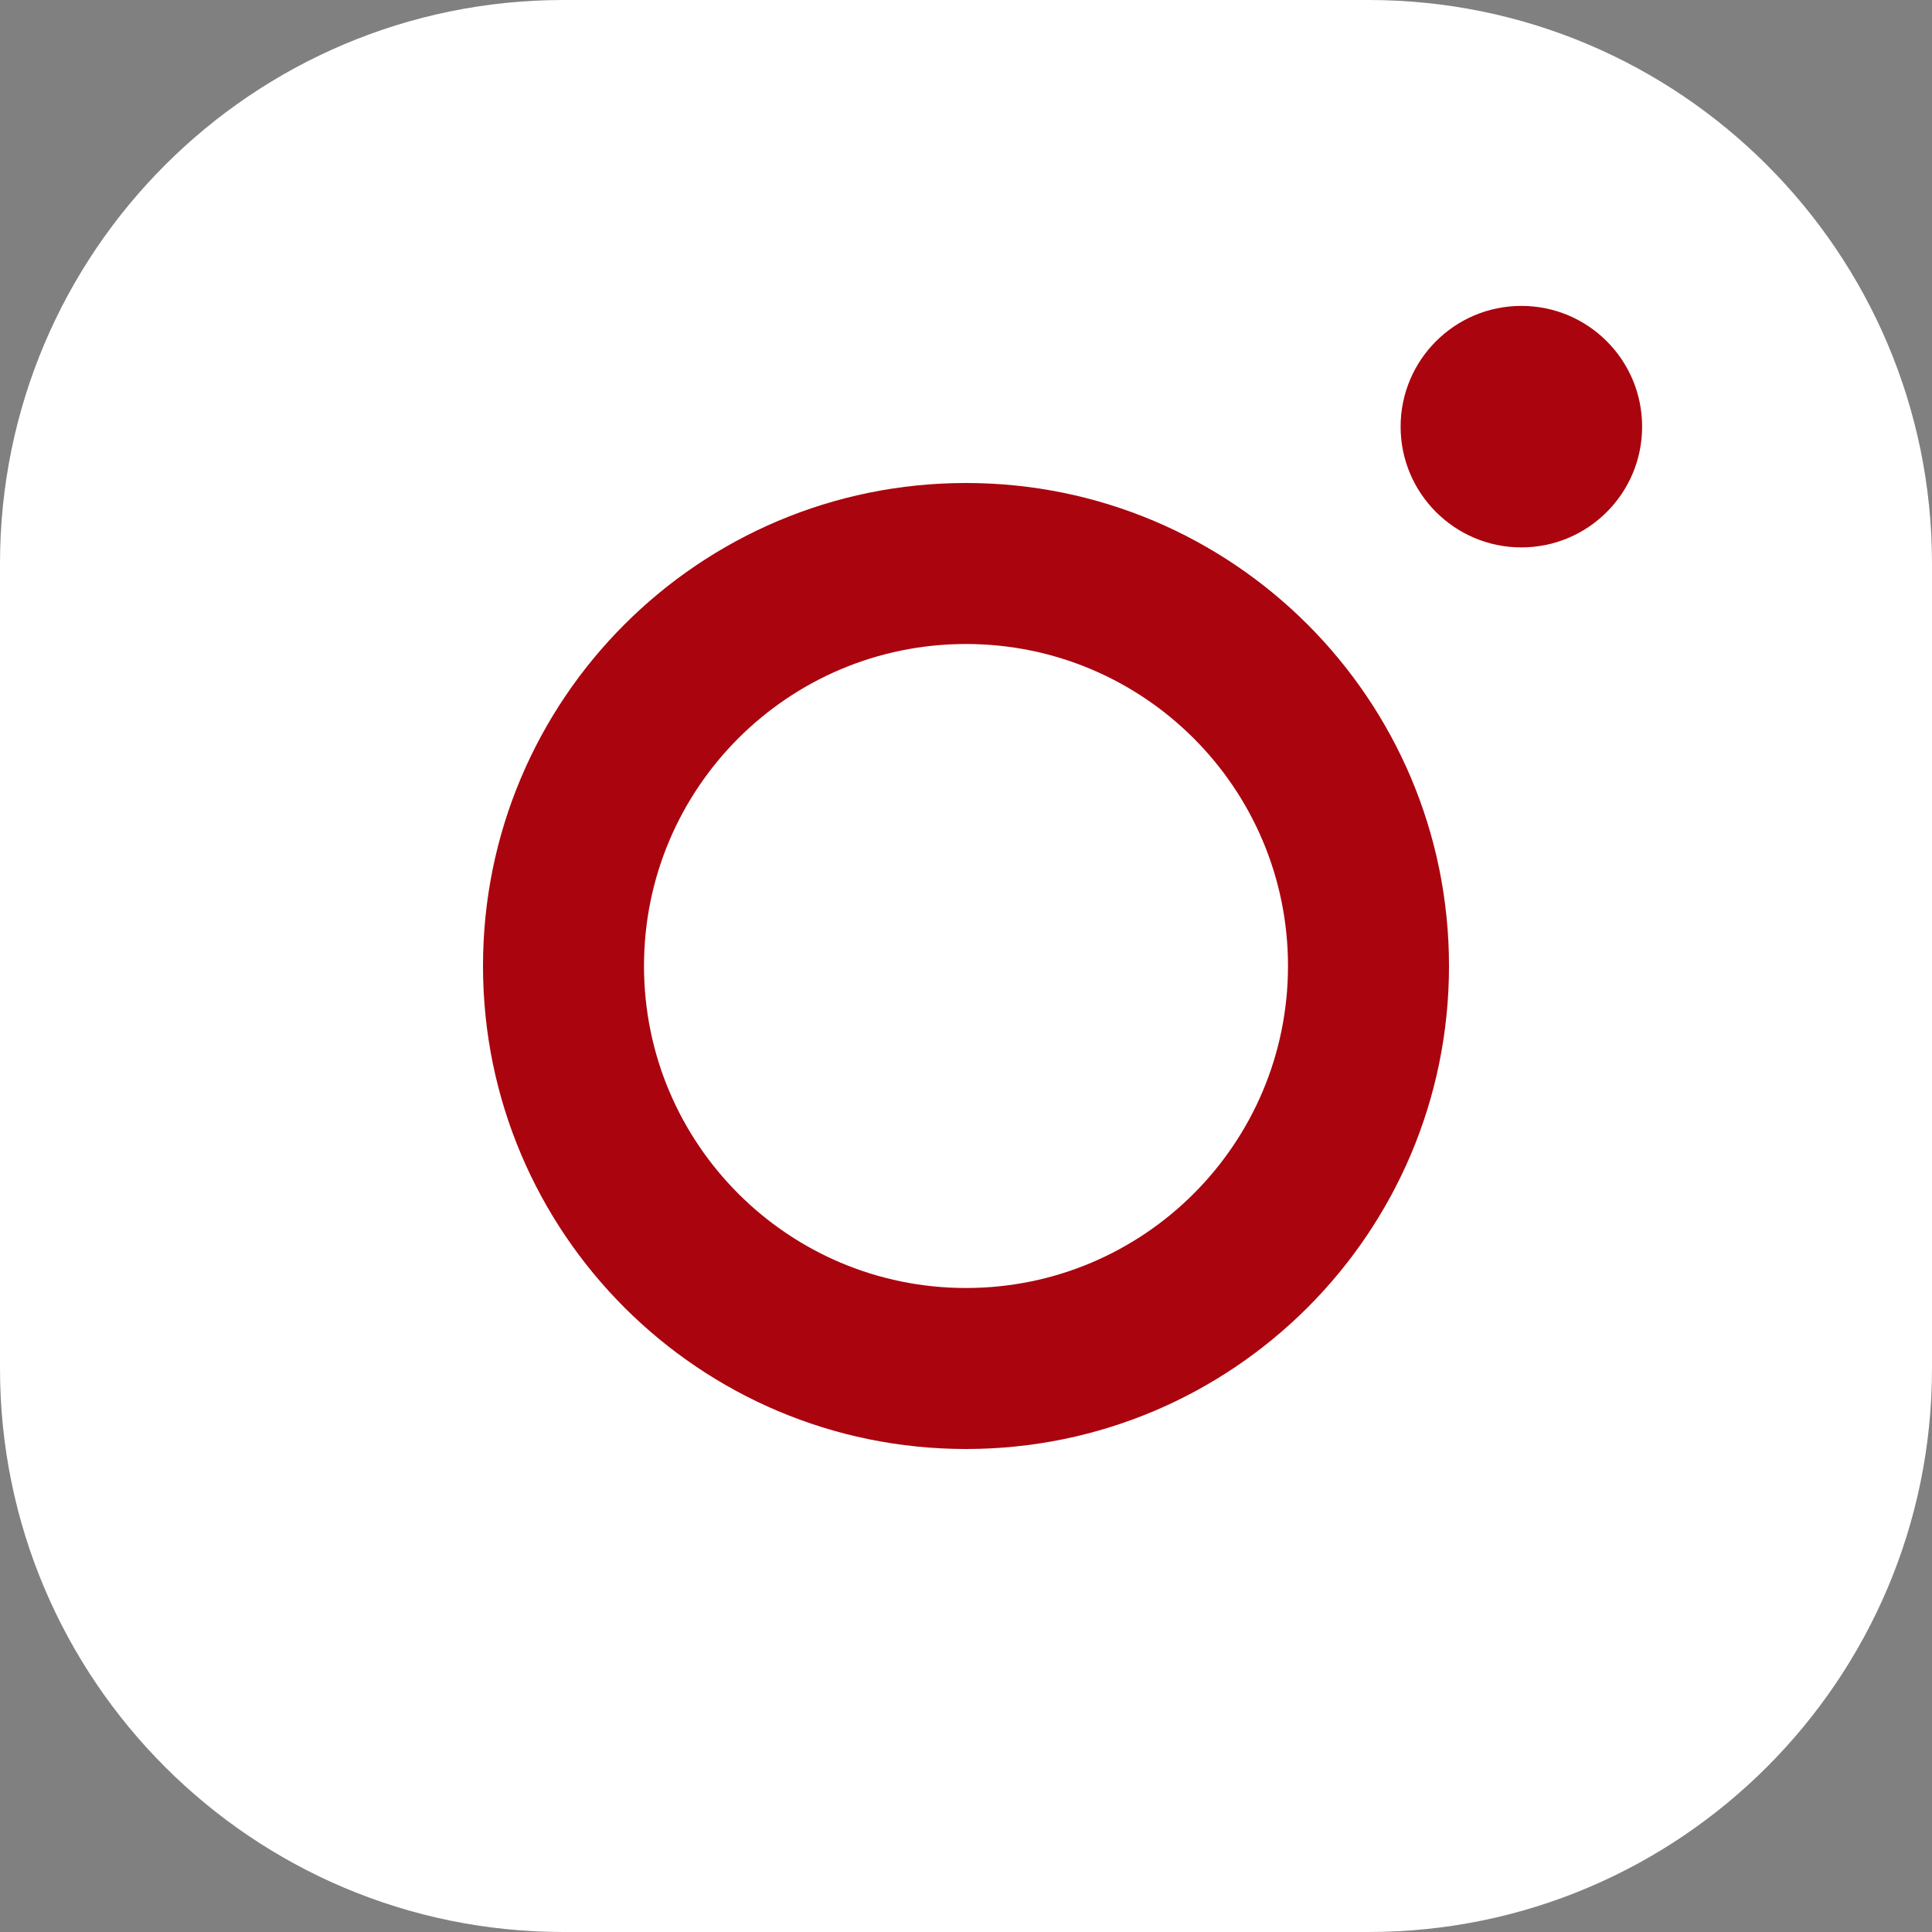
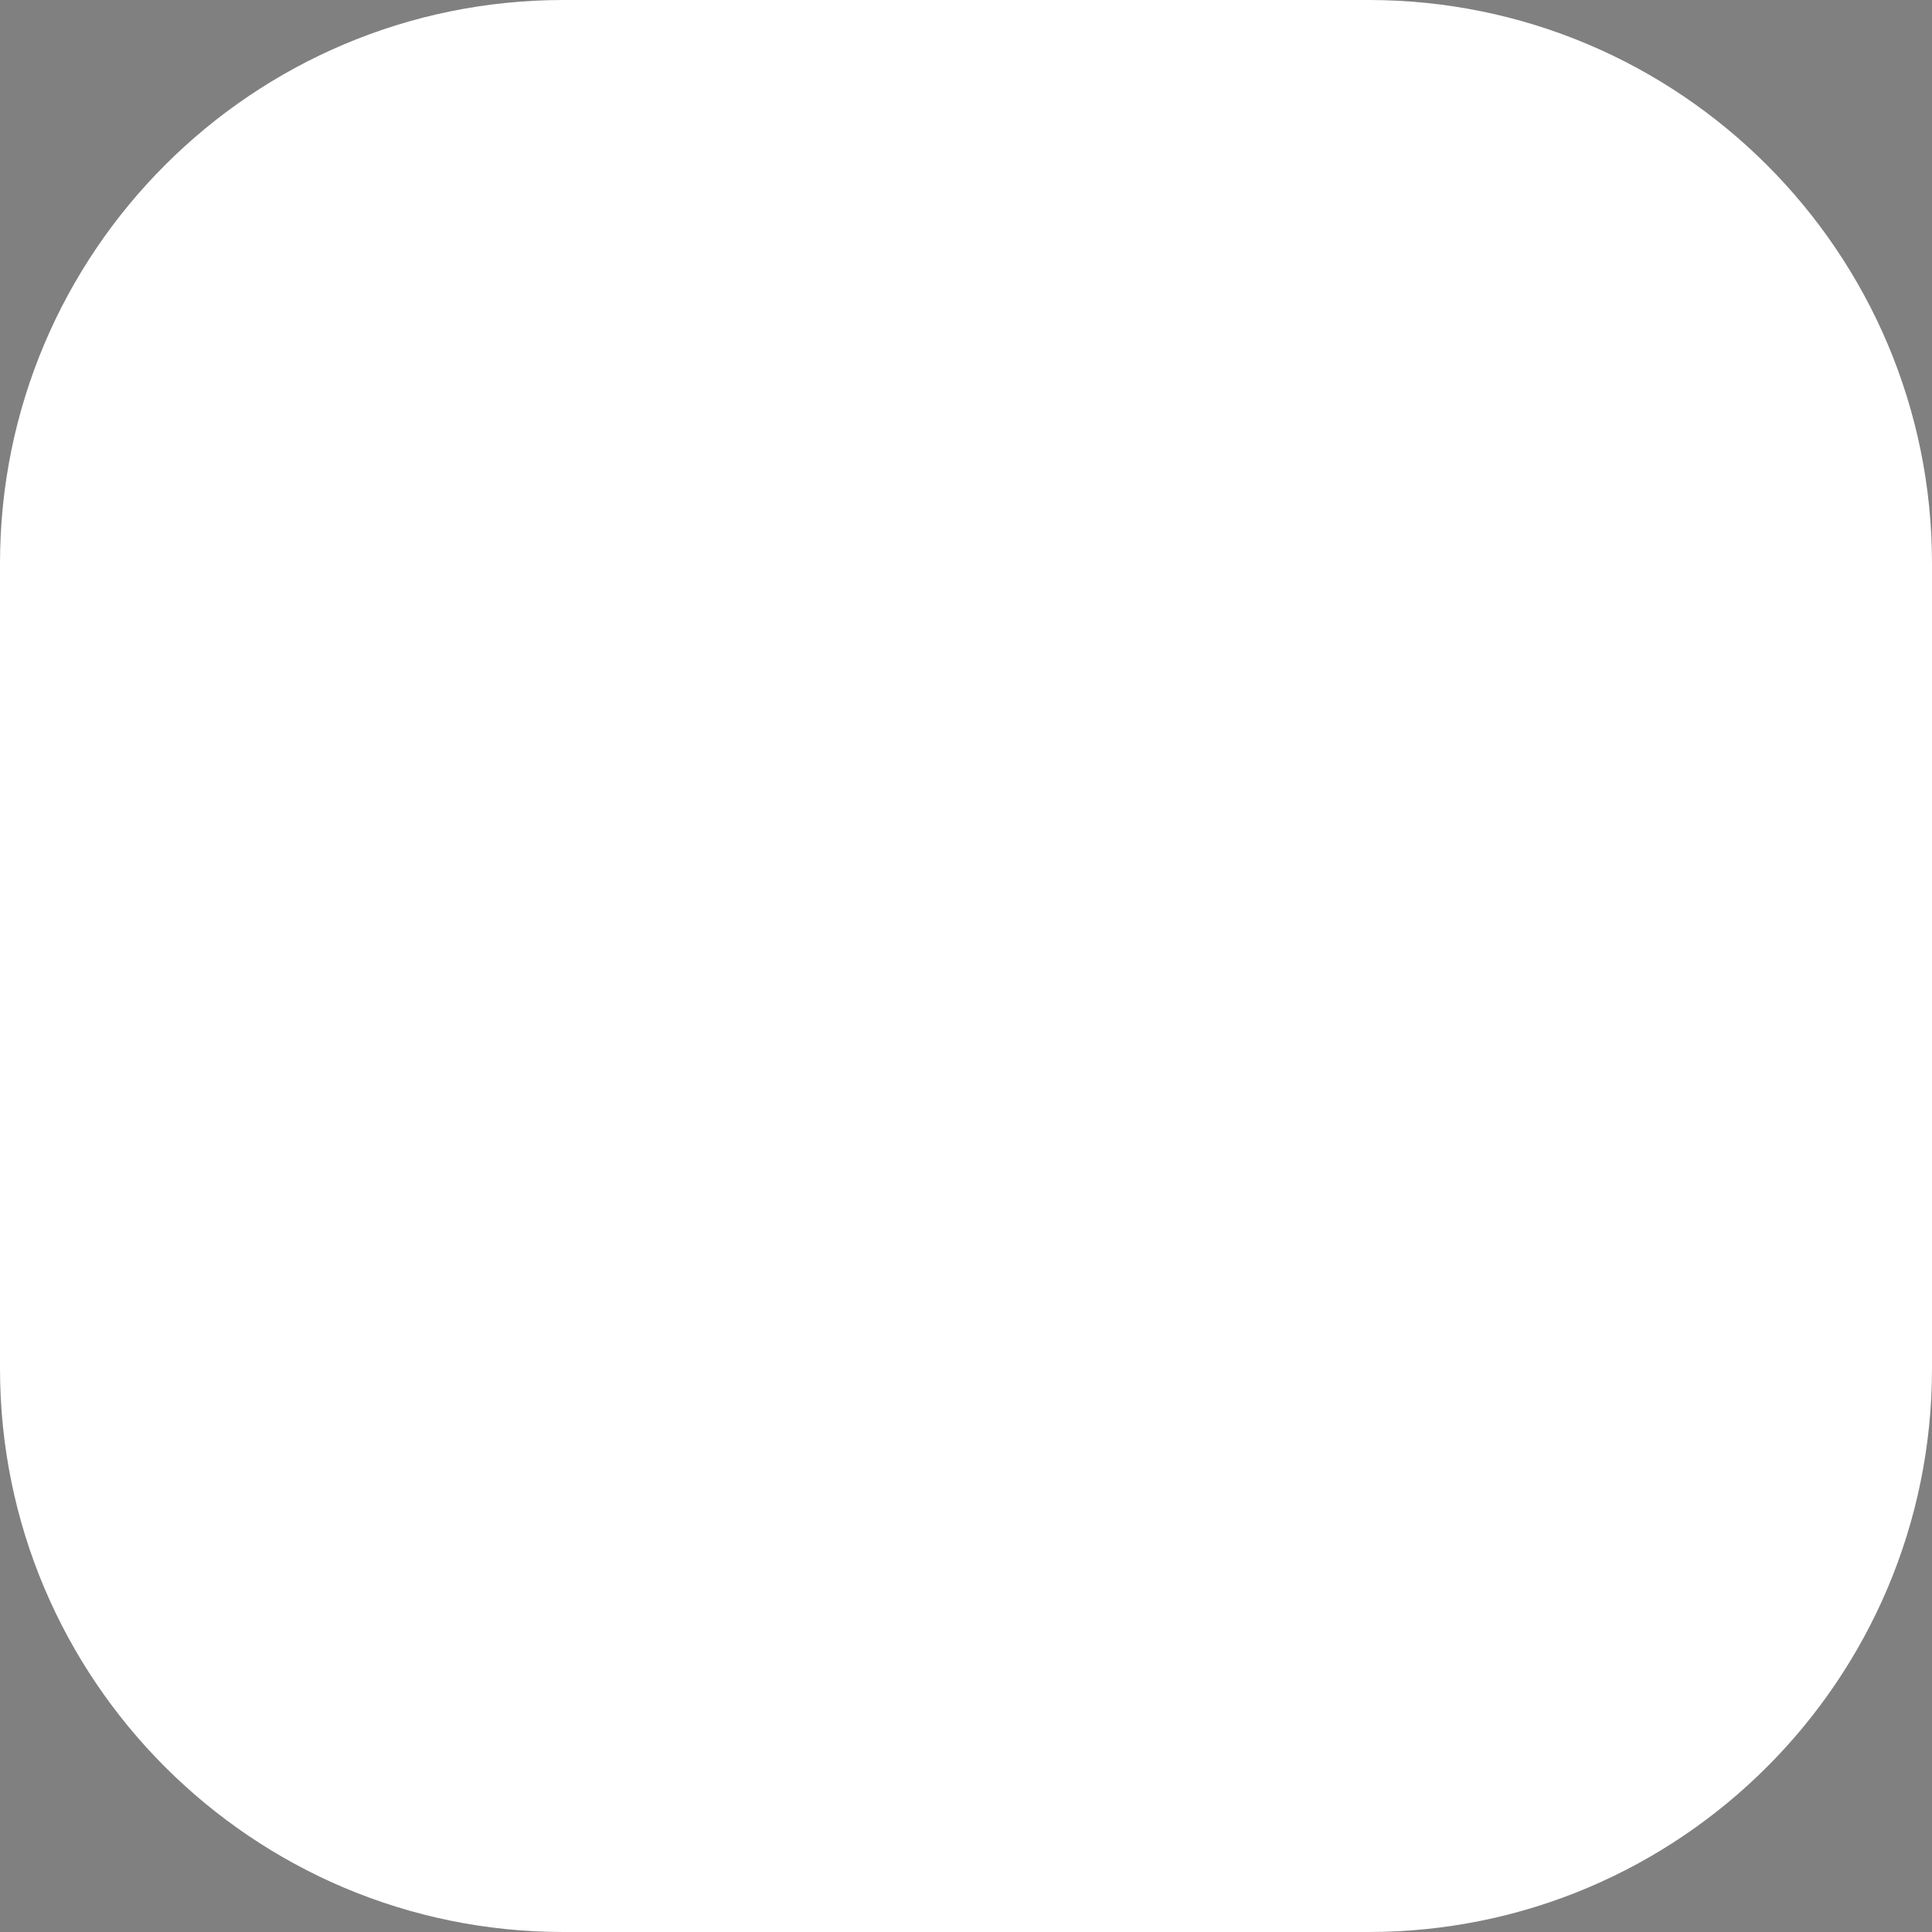
<svg xmlns="http://www.w3.org/2000/svg" width="24" height="24" viewBox="0 0 24 24" fill="none">
  <rect x="0" y="0" width="24" height="24" fill="#808080" stroke="none" />
  <g clip-path="url(#clip0_150_15)">
    <path d="M17 0H7C3.134 0 0 3.134 0 7V17C0 20.866 3.134 24 7 24H17C20.866 24 24 20.866 24 17V7C24 3.134 20.866 0 17 0Z" fill="white" />
-     <path d="M18.899 6.8C19.728 6.8 20.399 6.128 20.399 5.3C20.399 4.471 19.728 3.8 18.899 3.8C18.071 3.8 17.399 4.471 17.399 5.3C17.399 6.128 18.071 6.8 18.899 6.8Z" fill="#AA040E" />
-     <path d="M12 18C15.314 18 18 15.314 18 12C18 8.686 15.314 6 12 6C8.686 6 6 8.686 6 12C6 15.314 8.686 18 12 18Z" fill="#AA040E" />
-     <path d="M12 16C14.209 16 16 14.209 16 12C16 9.791 14.209 8 12 8C9.791 8 8 9.791 8 12C8 14.209 9.791 16 12 16Z" fill="white" />
  </g>
  <defs>
    <clipPath id="clip0_150_15">
      <rect width="24" height="24" fill="white" />
    </clipPath>
  </defs>
</svg>